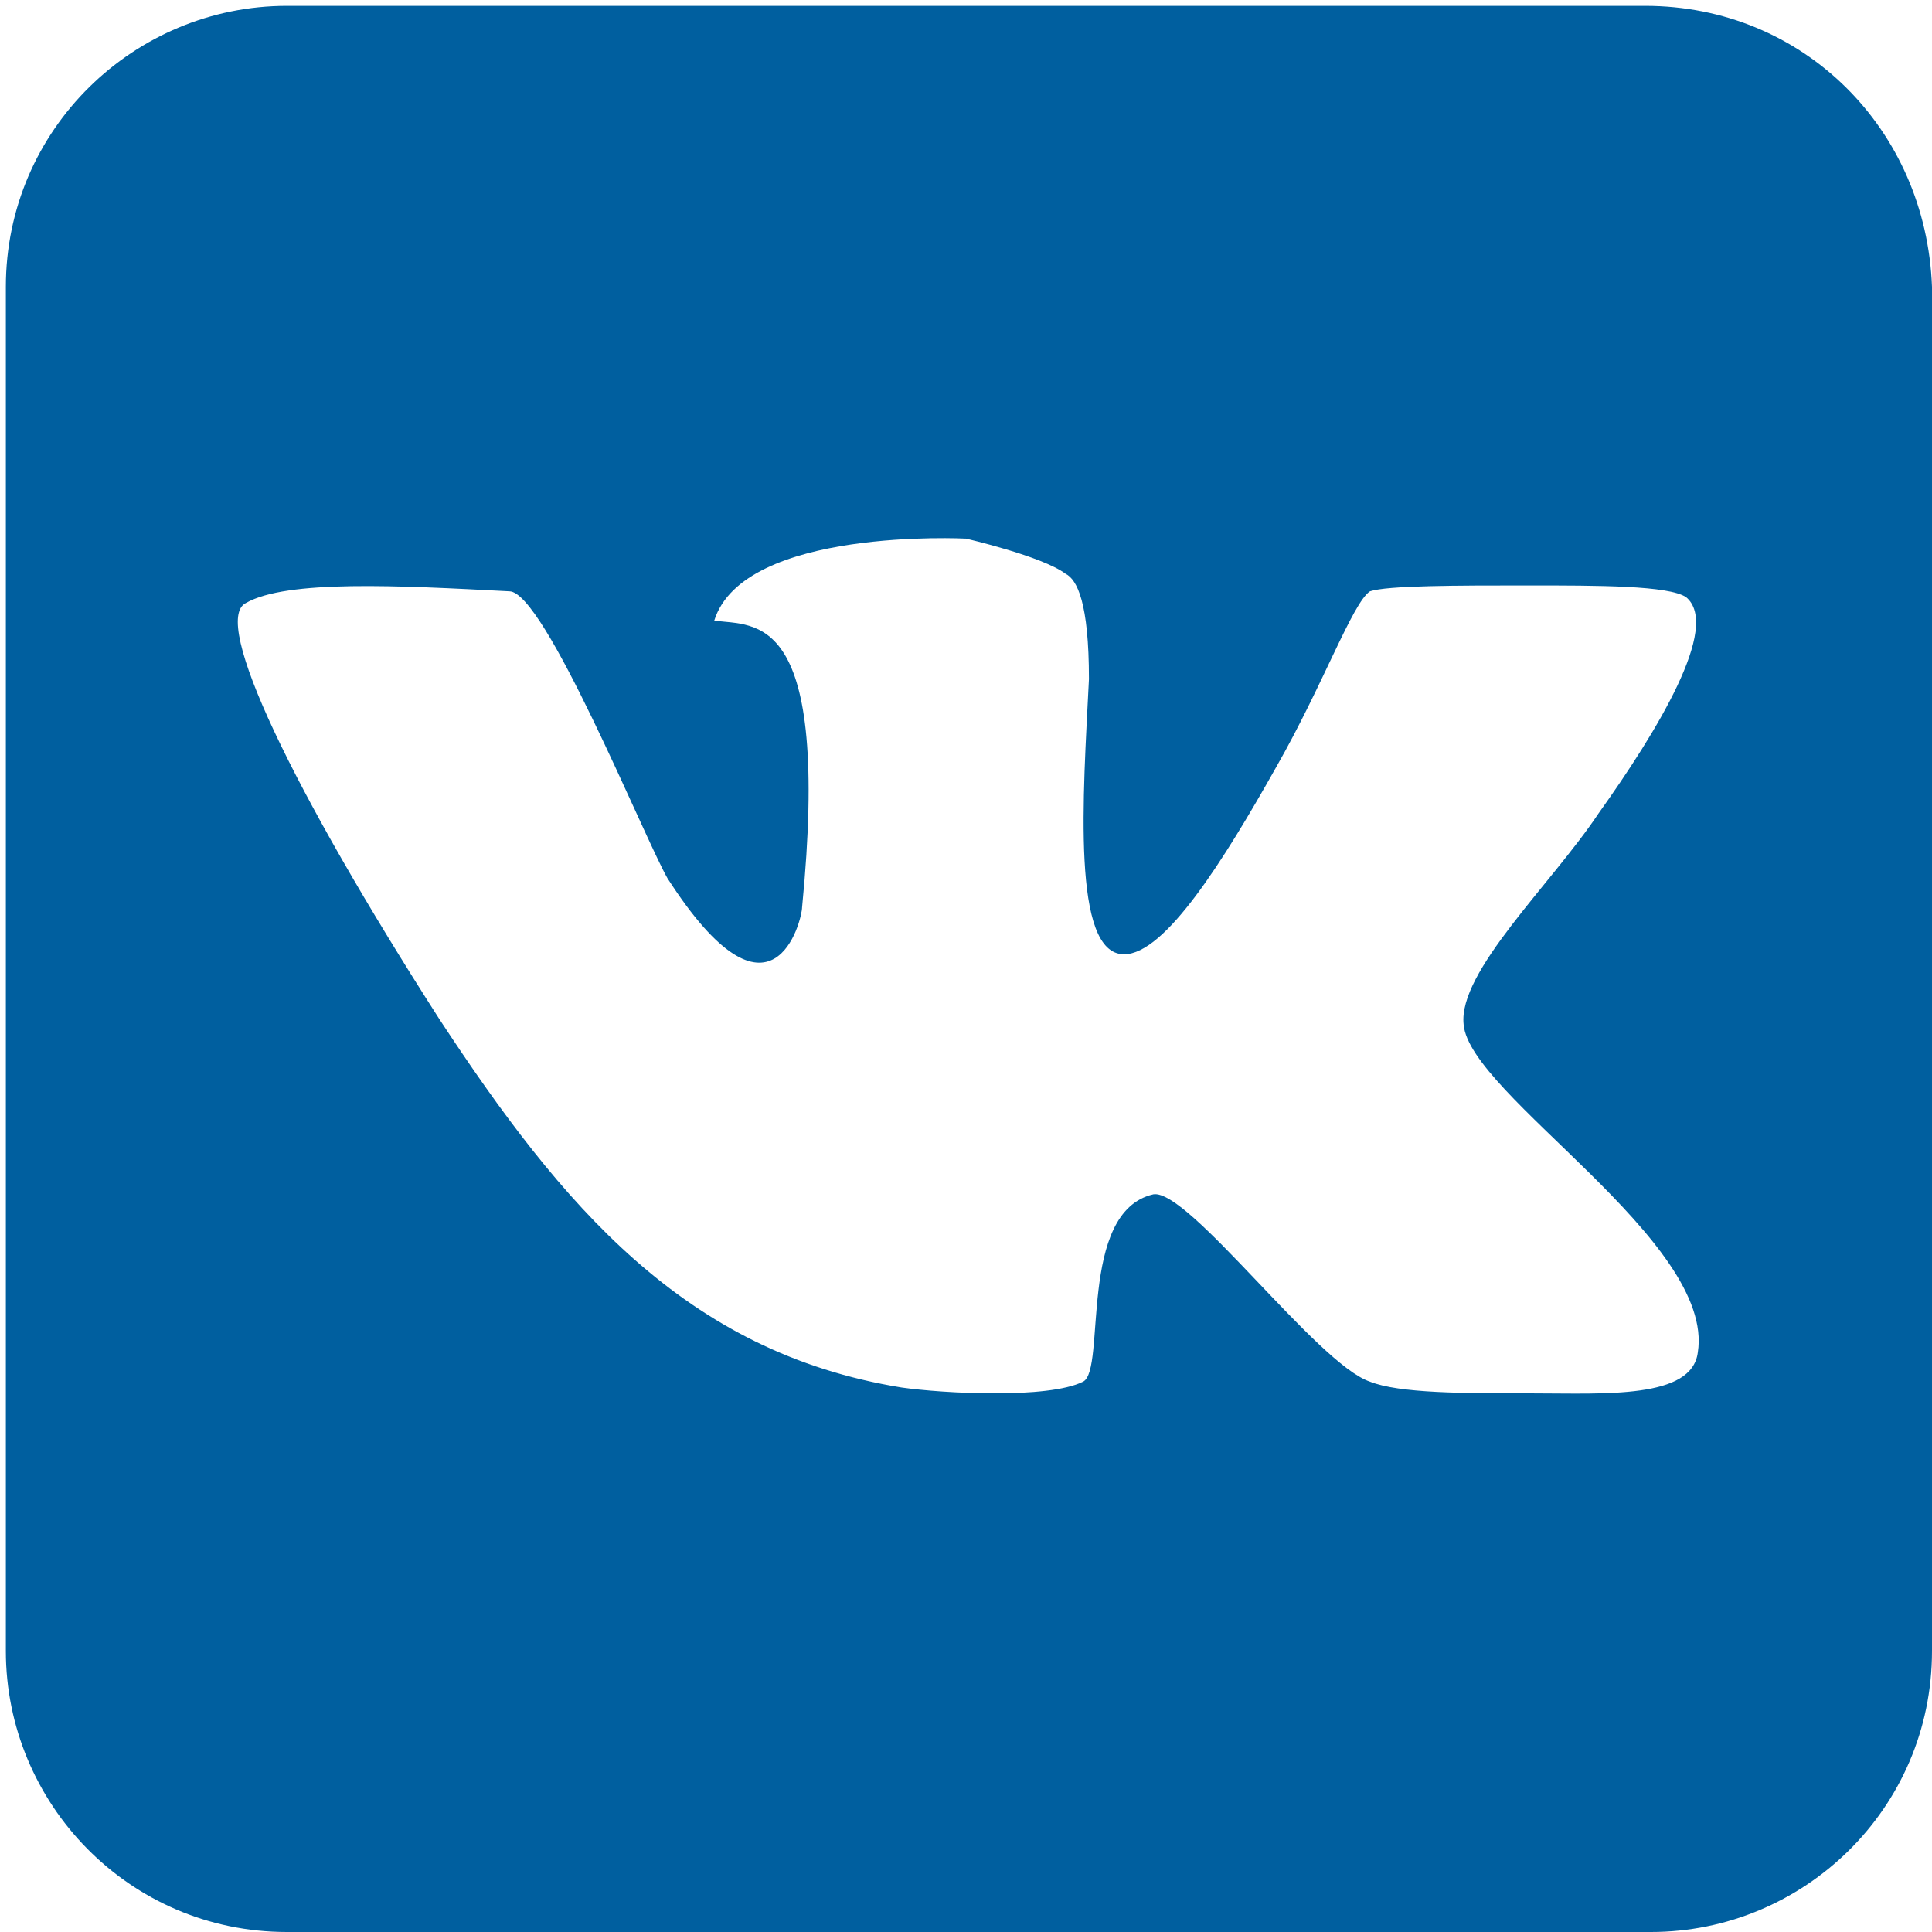
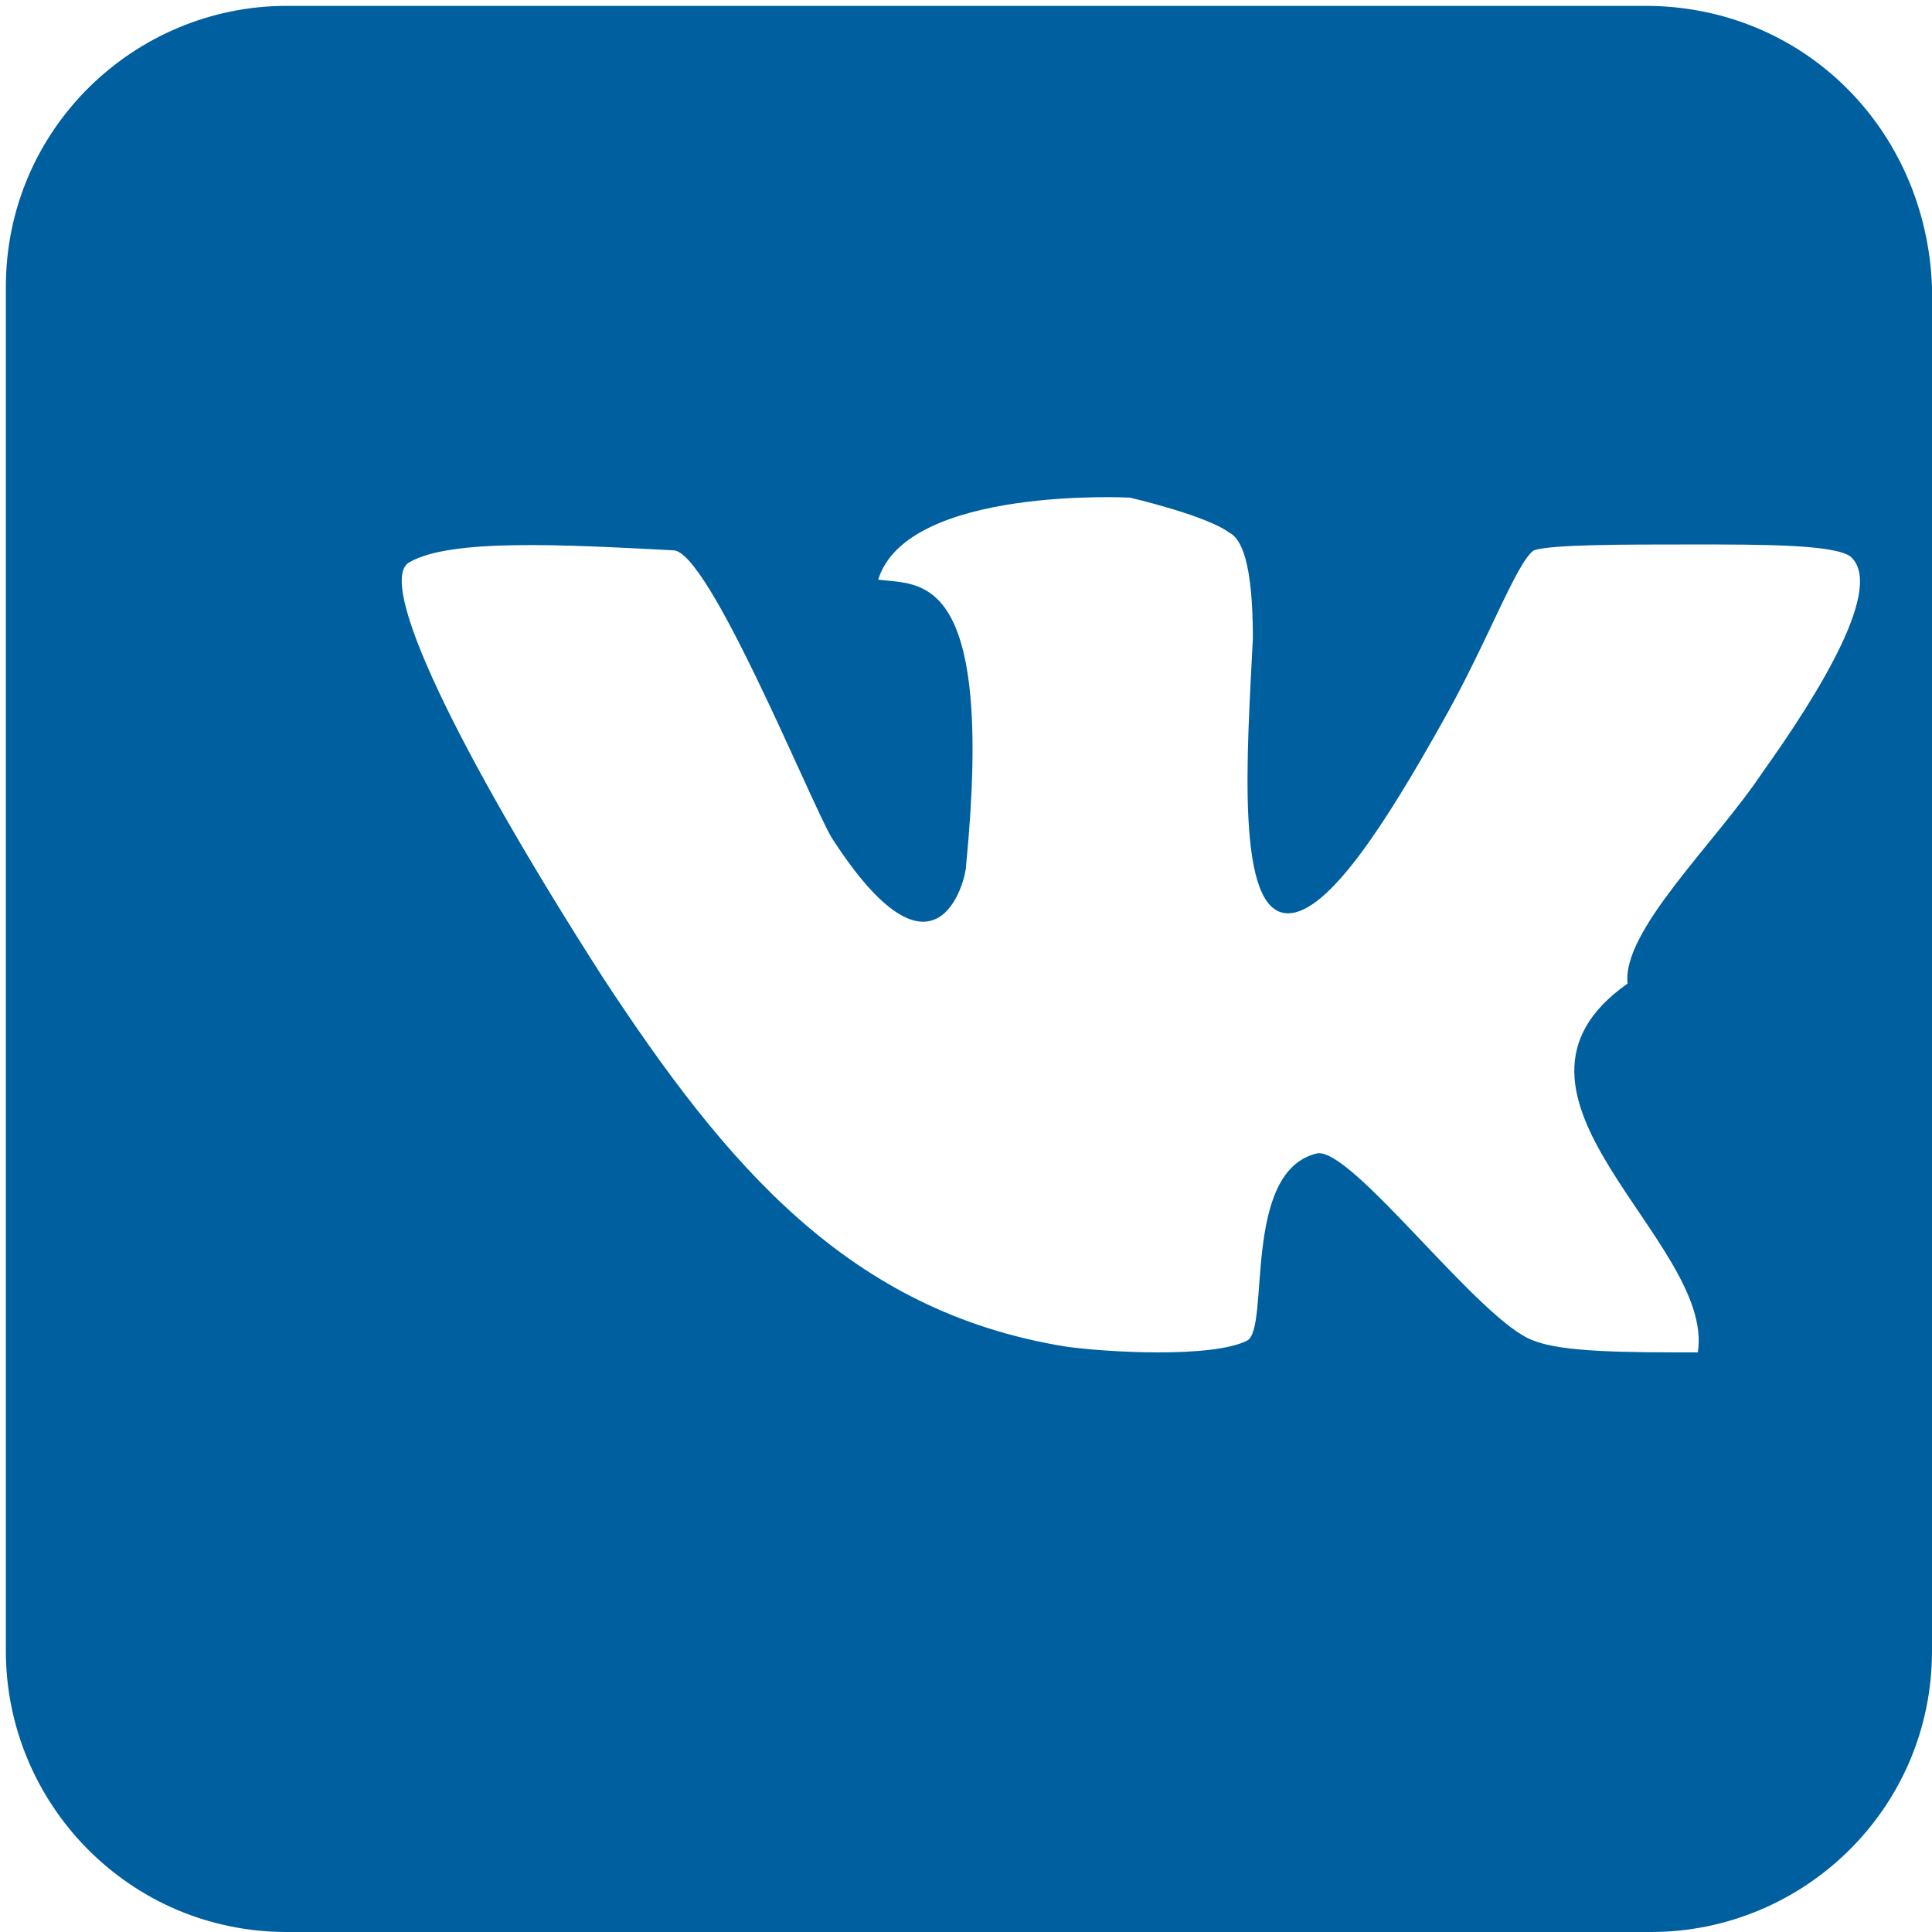
<svg xmlns="http://www.w3.org/2000/svg" version="1.1" id="Layer_1" x="0px" y="0px" viewBox="0 0 33 33" style="enable-background:new 0 0 33 33;" xml:space="preserve">
  <style type="text/css">
	.st0{fill:#005F9F;}
</style>
-   <path class="st0" d="M28.1,0.1H4.9c-2.6,0-4.8,2.1-4.8,4.8v23.3c0,2.6,2.1,4.8,4.8,4.8h23.3c2.6,0,4.8-2.1,4.8-4.8V4.9  C32.9,2.2,30.8,0.1,28.1,0.1z M29,23.1c-0.1,0.8-1.6,0.7-2.8,0.7c-1.2,0-2.3,0-2.8-0.2c-0.9-0.3-3.1-3.3-3.7-3.2  c-1.3,0.3-0.8,3-1.2,3.2c-0.6,0.3-2.4,0.2-3.1,0.1c-3.7-0.6-5.8-3.1-7.9-6.3c-2.5-3.9-3.9-6.8-3.3-7.1c0.7-0.4,2.6-0.3,4.5-0.2  c0.6,0,2.3,4.2,2.7,4.9c1.8,2.8,2.3,0.7,2.3,0.5c0.5-5.1-0.8-4.8-1.5-4.9c0.5-1.6,4.3-1.4,4.3-1.4s1.3,0.3,1.7,0.6  c0.2,0.1,0.4,0.5,0.4,1.8c-0.1,2-0.3,4.7,0.6,4.7c0.7,0,1.7-1.6,2.6-3.2c0.8-1.4,1.3-2.8,1.6-3c0.3-0.1,1.5-0.1,2.7-0.1  c1.2,0,2.4,0,2.7,0.2c0.6,0.5-0.5,2.3-1.5,3.7c-0.8,1.2-2.4,2.7-2.3,3.6C25.1,18.7,29.3,21.2,29,23.1z" />
+   <path class="st0" d="M28.1,0.1H4.9c-2.6,0-4.8,2.1-4.8,4.8v23.3c0,2.6,2.1,4.8,4.8,4.8h23.3c2.6,0,4.8-2.1,4.8-4.8V4.9  C32.9,2.2,30.8,0.1,28.1,0.1z M29,23.1c-1.2,0-2.3,0-2.8-0.2c-0.9-0.3-3.1-3.3-3.7-3.2  c-1.3,0.3-0.8,3-1.2,3.2c-0.6,0.3-2.4,0.2-3.1,0.1c-3.7-0.6-5.8-3.1-7.9-6.3c-2.5-3.9-3.9-6.8-3.3-7.1c0.7-0.4,2.6-0.3,4.5-0.2  c0.6,0,2.3,4.2,2.7,4.9c1.8,2.8,2.3,0.7,2.3,0.5c0.5-5.1-0.8-4.8-1.5-4.9c0.5-1.6,4.3-1.4,4.3-1.4s1.3,0.3,1.7,0.6  c0.2,0.1,0.4,0.5,0.4,1.8c-0.1,2-0.3,4.7,0.6,4.7c0.7,0,1.7-1.6,2.6-3.2c0.8-1.4,1.3-2.8,1.6-3c0.3-0.1,1.5-0.1,2.7-0.1  c1.2,0,2.4,0,2.7,0.2c0.6,0.5-0.5,2.3-1.5,3.7c-0.8,1.2-2.4,2.7-2.3,3.6C25.1,18.7,29.3,21.2,29,23.1z" />
</svg>